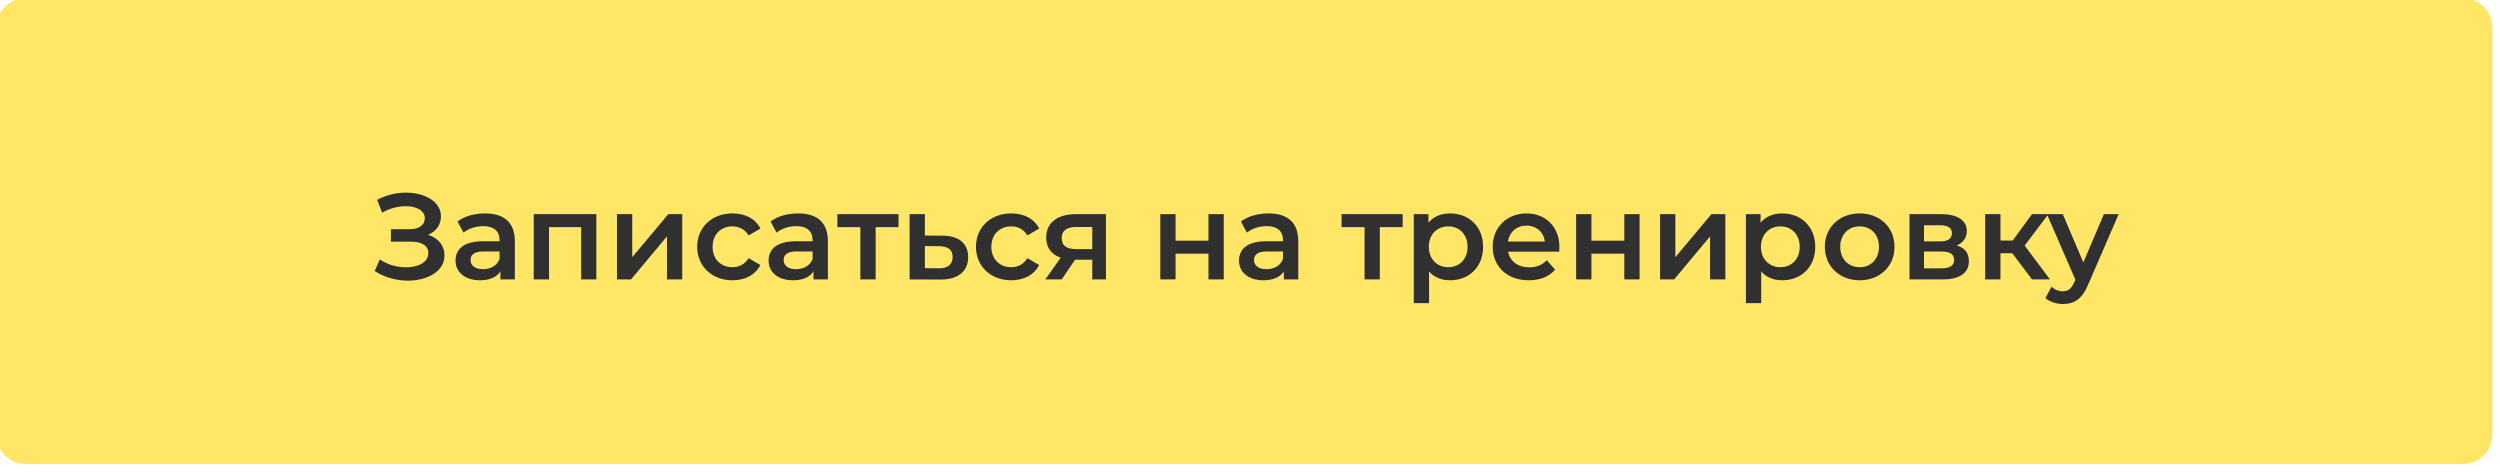
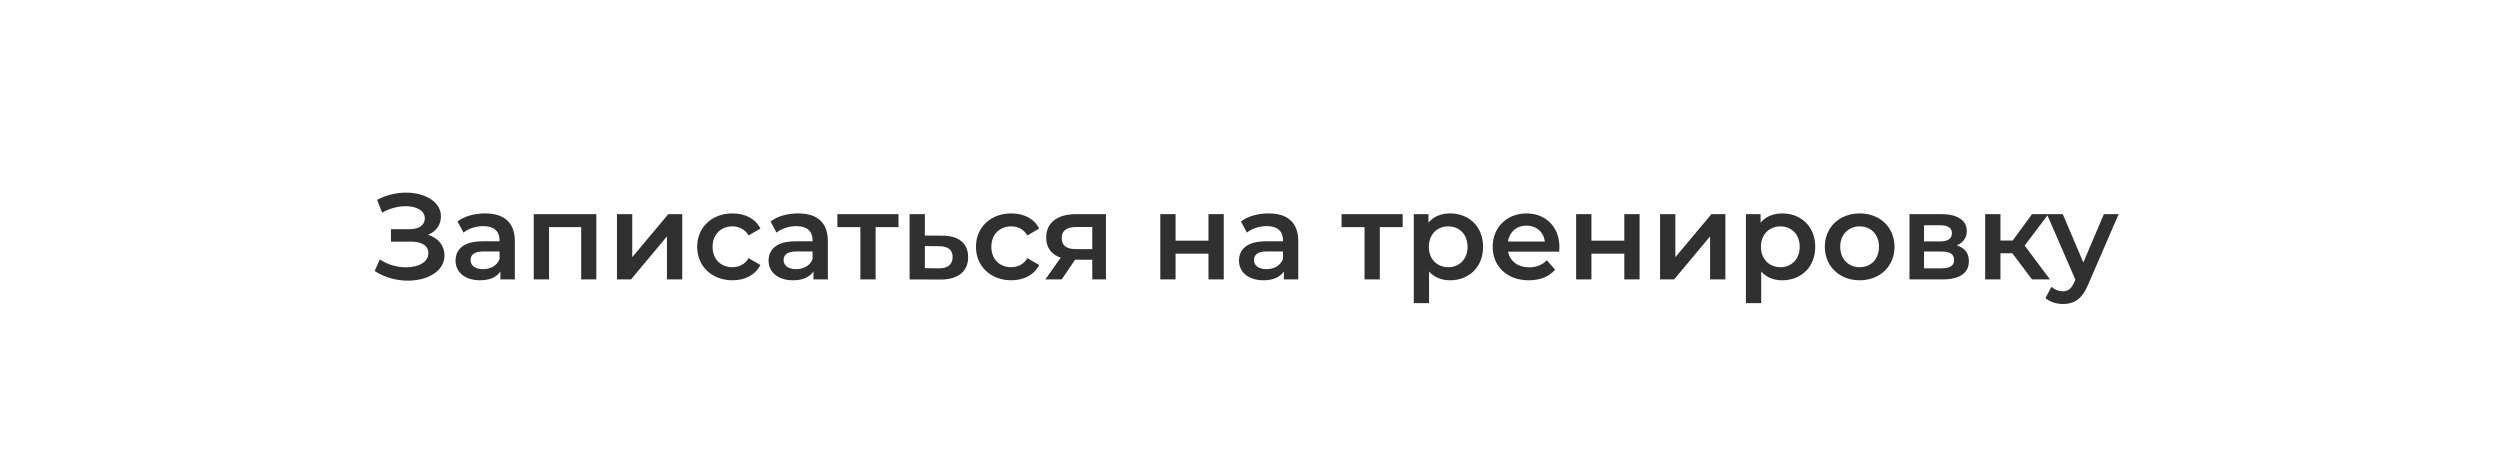
<svg xmlns="http://www.w3.org/2000/svg" width="334" height="63" viewBox="0 0 334 63" fill="none">
  <g filter="url(#filter0_ii_50_2)">
-     <path d="M0 3.889C0 1.741 1.741 0 3.889 0H329.583C331.731 0 333.472 1.741 333.472 3.889V58.333C333.472 60.481 331.731 62.222 329.583 62.222H3.889C1.741 62.222 0 60.481 0 58.333V3.889Z" fill="#FFE666" />
-   </g>
+     </g>
  <path d="M57.195 31.37C58.55 31.795 59.383 32.808 59.383 34.131C59.383 36.254 57.097 37.495 54.5 37.495C52.997 37.495 51.397 37.087 50.057 36.205L50.743 34.653C51.772 35.372 53.079 35.715 54.239 35.715C55.872 35.715 57.227 35.045 57.227 33.82C57.227 32.791 56.329 32.285 54.892 32.285H52.23V30.619H54.728C56.002 30.619 56.754 30.064 56.754 29.165C56.754 28.12 55.627 27.548 54.206 27.548C53.209 27.548 52.066 27.826 51.053 28.414L50.384 26.699C51.593 26.046 52.965 25.735 54.239 25.735C56.737 25.735 58.91 26.928 58.91 28.904C58.91 30.047 58.257 30.929 57.195 31.37ZM64.813 28.512C67.328 28.512 68.782 29.704 68.782 32.22V37.332H66.855V36.27C66.365 37.022 65.417 37.446 64.127 37.446C62.118 37.446 60.86 36.352 60.86 34.833C60.86 33.379 61.84 32.236 64.486 32.236H66.74V32.105C66.74 30.913 66.022 30.211 64.568 30.211C63.588 30.211 62.575 30.537 61.922 31.076L61.122 29.59C62.053 28.871 63.425 28.512 64.813 28.512ZM64.535 35.96C65.532 35.96 66.397 35.503 66.74 34.604V33.592H64.633C63.245 33.592 62.869 34.114 62.869 34.751C62.869 35.486 63.49 35.96 64.535 35.96ZM71.308 37.332V28.61H79.671V37.332H77.646V30.341H73.35V37.332H71.308ZM84.304 37.332H82.426V28.61H84.468V34.359L89.286 28.61H91.148V37.332H89.106V31.583L84.304 37.332ZM97.863 37.446C95.119 37.446 93.143 35.584 93.143 32.971C93.143 30.358 95.119 28.512 97.863 28.512C99.562 28.512 100.934 29.214 101.587 30.537L100.019 31.452C99.513 30.619 98.729 30.243 97.847 30.243C96.344 30.243 95.201 31.289 95.201 32.971C95.201 34.67 96.344 35.699 97.847 35.699C98.729 35.699 99.513 35.323 100.019 34.49L101.587 35.405C100.934 36.711 99.562 37.446 97.863 37.446ZM106.635 28.512C109.151 28.512 110.604 29.704 110.604 32.22V37.332H108.677V36.27C108.187 37.022 107.24 37.446 105.949 37.446C103.94 37.446 102.683 36.352 102.683 34.833C102.683 33.379 103.663 32.236 106.309 32.236H108.563V32.105C108.563 30.913 107.844 30.211 106.39 30.211C105.41 30.211 104.398 30.537 103.744 31.076L102.944 29.59C103.875 28.871 105.247 28.512 106.635 28.512ZM106.358 35.96C107.354 35.96 108.22 35.503 108.563 34.604V33.592H106.456C105.067 33.592 104.692 34.114 104.692 34.751C104.692 35.486 105.312 35.96 106.358 35.96ZM111.873 28.61H120.04V30.341H116.985V37.332H114.944V30.341H111.873V28.61ZM123.562 31.468L125.898 31.485C128.136 31.485 129.344 32.546 129.344 34.359C129.344 36.27 127.989 37.365 125.604 37.348L121.521 37.332V28.61H123.562V31.468ZM123.562 35.829L125.424 35.846C126.617 35.862 127.27 35.339 127.27 34.327C127.27 33.33 126.633 32.906 125.424 32.889L123.562 32.873V35.829ZM135.108 37.446C132.364 37.446 130.387 35.584 130.387 32.971C130.387 30.358 132.364 28.512 135.108 28.512C136.806 28.512 138.178 29.214 138.832 30.537L137.264 31.452C136.757 30.619 135.973 30.243 135.091 30.243C133.589 30.243 132.445 31.289 132.445 32.971C132.445 34.67 133.589 35.699 135.091 35.699C135.973 35.699 136.757 35.323 137.264 34.49L138.832 35.405C138.178 36.711 136.806 37.446 135.108 37.446ZM143.755 28.61H147.756V37.332H145.927V34.702H143.624L141.844 37.332H139.655L141.713 34.425C140.472 34 139.769 33.085 139.769 31.746C139.769 29.704 141.321 28.61 143.755 28.61ZM145.927 30.325H143.82C142.562 30.325 141.844 30.766 141.844 31.811C141.844 32.824 142.497 33.281 143.755 33.281H145.927V30.325ZM157.058 37.332H155.017V28.61H157.058V32.154H161.452V28.61H163.494V37.332H161.452V33.886H157.058V37.332ZM169.48 28.512C171.996 28.512 173.449 29.704 173.449 32.22V37.332H171.522V36.27C171.032 37.022 170.085 37.446 168.794 37.446C166.785 37.446 165.528 36.352 165.528 34.833C165.528 33.379 166.508 32.236 169.154 32.236H171.408V32.105C171.408 30.913 170.689 30.211 169.235 30.211C168.255 30.211 167.243 30.537 166.589 31.076L165.789 29.59C166.72 28.871 168.092 28.512 169.48 28.512ZM169.203 35.96C170.199 35.96 171.065 35.503 171.408 34.604V33.592H169.301C167.912 33.592 167.537 34.114 167.537 34.751C167.537 35.486 168.157 35.96 169.203 35.96ZM179.232 28.61H187.399V30.341H184.344V37.332H182.303V30.341H179.232V28.61ZM193.731 28.512C196.262 28.512 198.141 30.276 198.141 32.971C198.141 35.682 196.262 37.446 193.731 37.446C192.604 37.446 191.607 37.054 190.921 36.27V40.501H188.88V28.61H190.84V29.753C191.526 28.92 192.538 28.512 193.731 28.512ZM193.486 35.699C194.956 35.699 196.066 34.637 196.066 32.971C196.066 31.305 194.956 30.243 193.486 30.243C192.016 30.243 190.889 31.305 190.889 32.971C190.889 34.637 192.016 35.699 193.486 35.699ZM208.339 33.02C208.339 33.183 208.323 33.428 208.307 33.624H201.479C201.724 34.898 202.786 35.715 204.305 35.715C205.269 35.715 206.036 35.405 206.657 34.768L207.768 36.025C206.967 36.956 205.759 37.446 204.24 37.446C201.332 37.446 199.421 35.568 199.421 32.971C199.421 30.374 201.332 28.512 203.929 28.512C206.494 28.512 208.339 30.292 208.339 33.02ZM203.929 30.145C202.606 30.145 201.659 30.995 201.463 32.269H206.396C206.232 31.011 205.269 30.145 203.929 30.145ZM212.614 37.332H210.572V28.61H212.614V32.154H217.008V28.61H219.049V37.332H217.008V33.886H212.614V37.332ZM223.664 37.332H221.786V28.61H223.827V34.359L228.646 28.61H230.508V37.332H228.466V31.583L223.664 37.332ZM238.105 28.512C240.637 28.512 242.515 30.276 242.515 32.971C242.515 35.682 240.637 37.446 238.105 37.446C236.978 37.446 235.982 37.054 235.296 36.27V40.501H233.254V28.61H235.214V29.753C235.9 28.92 236.913 28.512 238.105 28.512ZM237.86 35.699C239.33 35.699 240.441 34.637 240.441 32.971C240.441 31.305 239.33 30.243 237.86 30.243C236.39 30.243 235.263 31.305 235.263 32.971C235.263 34.637 236.39 35.699 237.86 35.699ZM248.451 37.446C245.772 37.446 243.796 35.584 243.796 32.971C243.796 30.358 245.772 28.512 248.451 28.512C251.146 28.512 253.106 30.358 253.106 32.971C253.106 35.584 251.146 37.446 248.451 37.446ZM248.451 35.699C249.937 35.699 251.031 34.637 251.031 32.971C251.031 31.305 249.937 30.243 248.451 30.243C246.981 30.243 245.854 31.305 245.854 32.971C245.854 34.637 246.981 35.699 248.451 35.699ZM261.427 32.791C262.505 33.118 263.044 33.82 263.044 34.882C263.044 36.417 261.901 37.332 259.549 37.332H255.106V28.61H259.369C261.493 28.61 262.767 29.427 262.767 30.864C262.767 31.762 262.26 32.432 261.427 32.791ZM259.19 30.096H257.05V32.252H259.19C260.235 32.252 260.774 31.877 260.774 31.158C260.774 30.439 260.235 30.096 259.19 30.096ZM257.05 35.846H259.386C260.48 35.846 261.068 35.503 261.068 34.751C261.068 33.984 260.562 33.608 259.451 33.608H257.05V35.846ZM273.876 37.332H271.475L268.845 33.837H267.261V37.332H265.219V28.61H267.261V32.138H268.894L271.475 28.61H273.663L270.495 32.808L273.876 37.332ZM278.333 35.062L281.077 28.61H283.053L278.97 38.034C278.153 40.011 277.059 40.615 275.605 40.615C274.739 40.615 273.825 40.321 273.269 39.815L274.086 38.312C274.478 38.688 275.033 38.916 275.589 38.916C276.307 38.916 276.732 38.573 277.124 37.708L277.271 37.365L273.465 28.61H275.589L278.333 35.062Z" fill="#303030" />
  <defs>
    <filter id="filter0_ii_50_2" x="-1.944" y="-1.944" width="336.875" height="65.868" filterUnits="userSpaceOnUse" color-interpolation-filters="sRGB">
      <feFlood flood-opacity="0" result="BackgroundImageFix" />
      <feBlend mode="normal" in="SourceGraphic" in2="BackgroundImageFix" result="shape" />
      <feColorMatrix in="SourceAlpha" type="matrix" values="0 0 0 0 0 0 0 0 0 0 0 0 0 0 0 0 0 0 127 0" result="hardAlpha" />
      <feOffset dx="-1.944" dy="-1.944" />
      <feGaussianBlur stdDeviation="1.823" />
      <feComposite in2="hardAlpha" operator="arithmetic" k2="-1" k3="1" />
      <feColorMatrix type="matrix" values="0 0 0 0 1 0 0 0 0 1 0 0 0 0 1 0 0 0 0.6 0" />
      <feBlend mode="normal" in2="shape" result="effect1_innerShadow_50_2" />
      <feColorMatrix in="SourceAlpha" type="matrix" values="0 0 0 0 0 0 0 0 0 0 0 0 0 0 0 0 0 0 127 0" result="hardAlpha" />
      <feOffset dx="1.458" dy="1.701" />
      <feGaussianBlur stdDeviation="1.944" />
      <feComposite in2="hardAlpha" operator="arithmetic" k2="-1" k3="1" />
      <feColorMatrix type="matrix" values="0 0 0 0 1 0 0 0 0 0.795 0 0 0 0 0.269 0 0 0 1 0" />
      <feBlend mode="normal" in2="effect1_innerShadow_50_2" result="effect2_innerShadow_50_2" />
    </filter>
  </defs>
</svg>